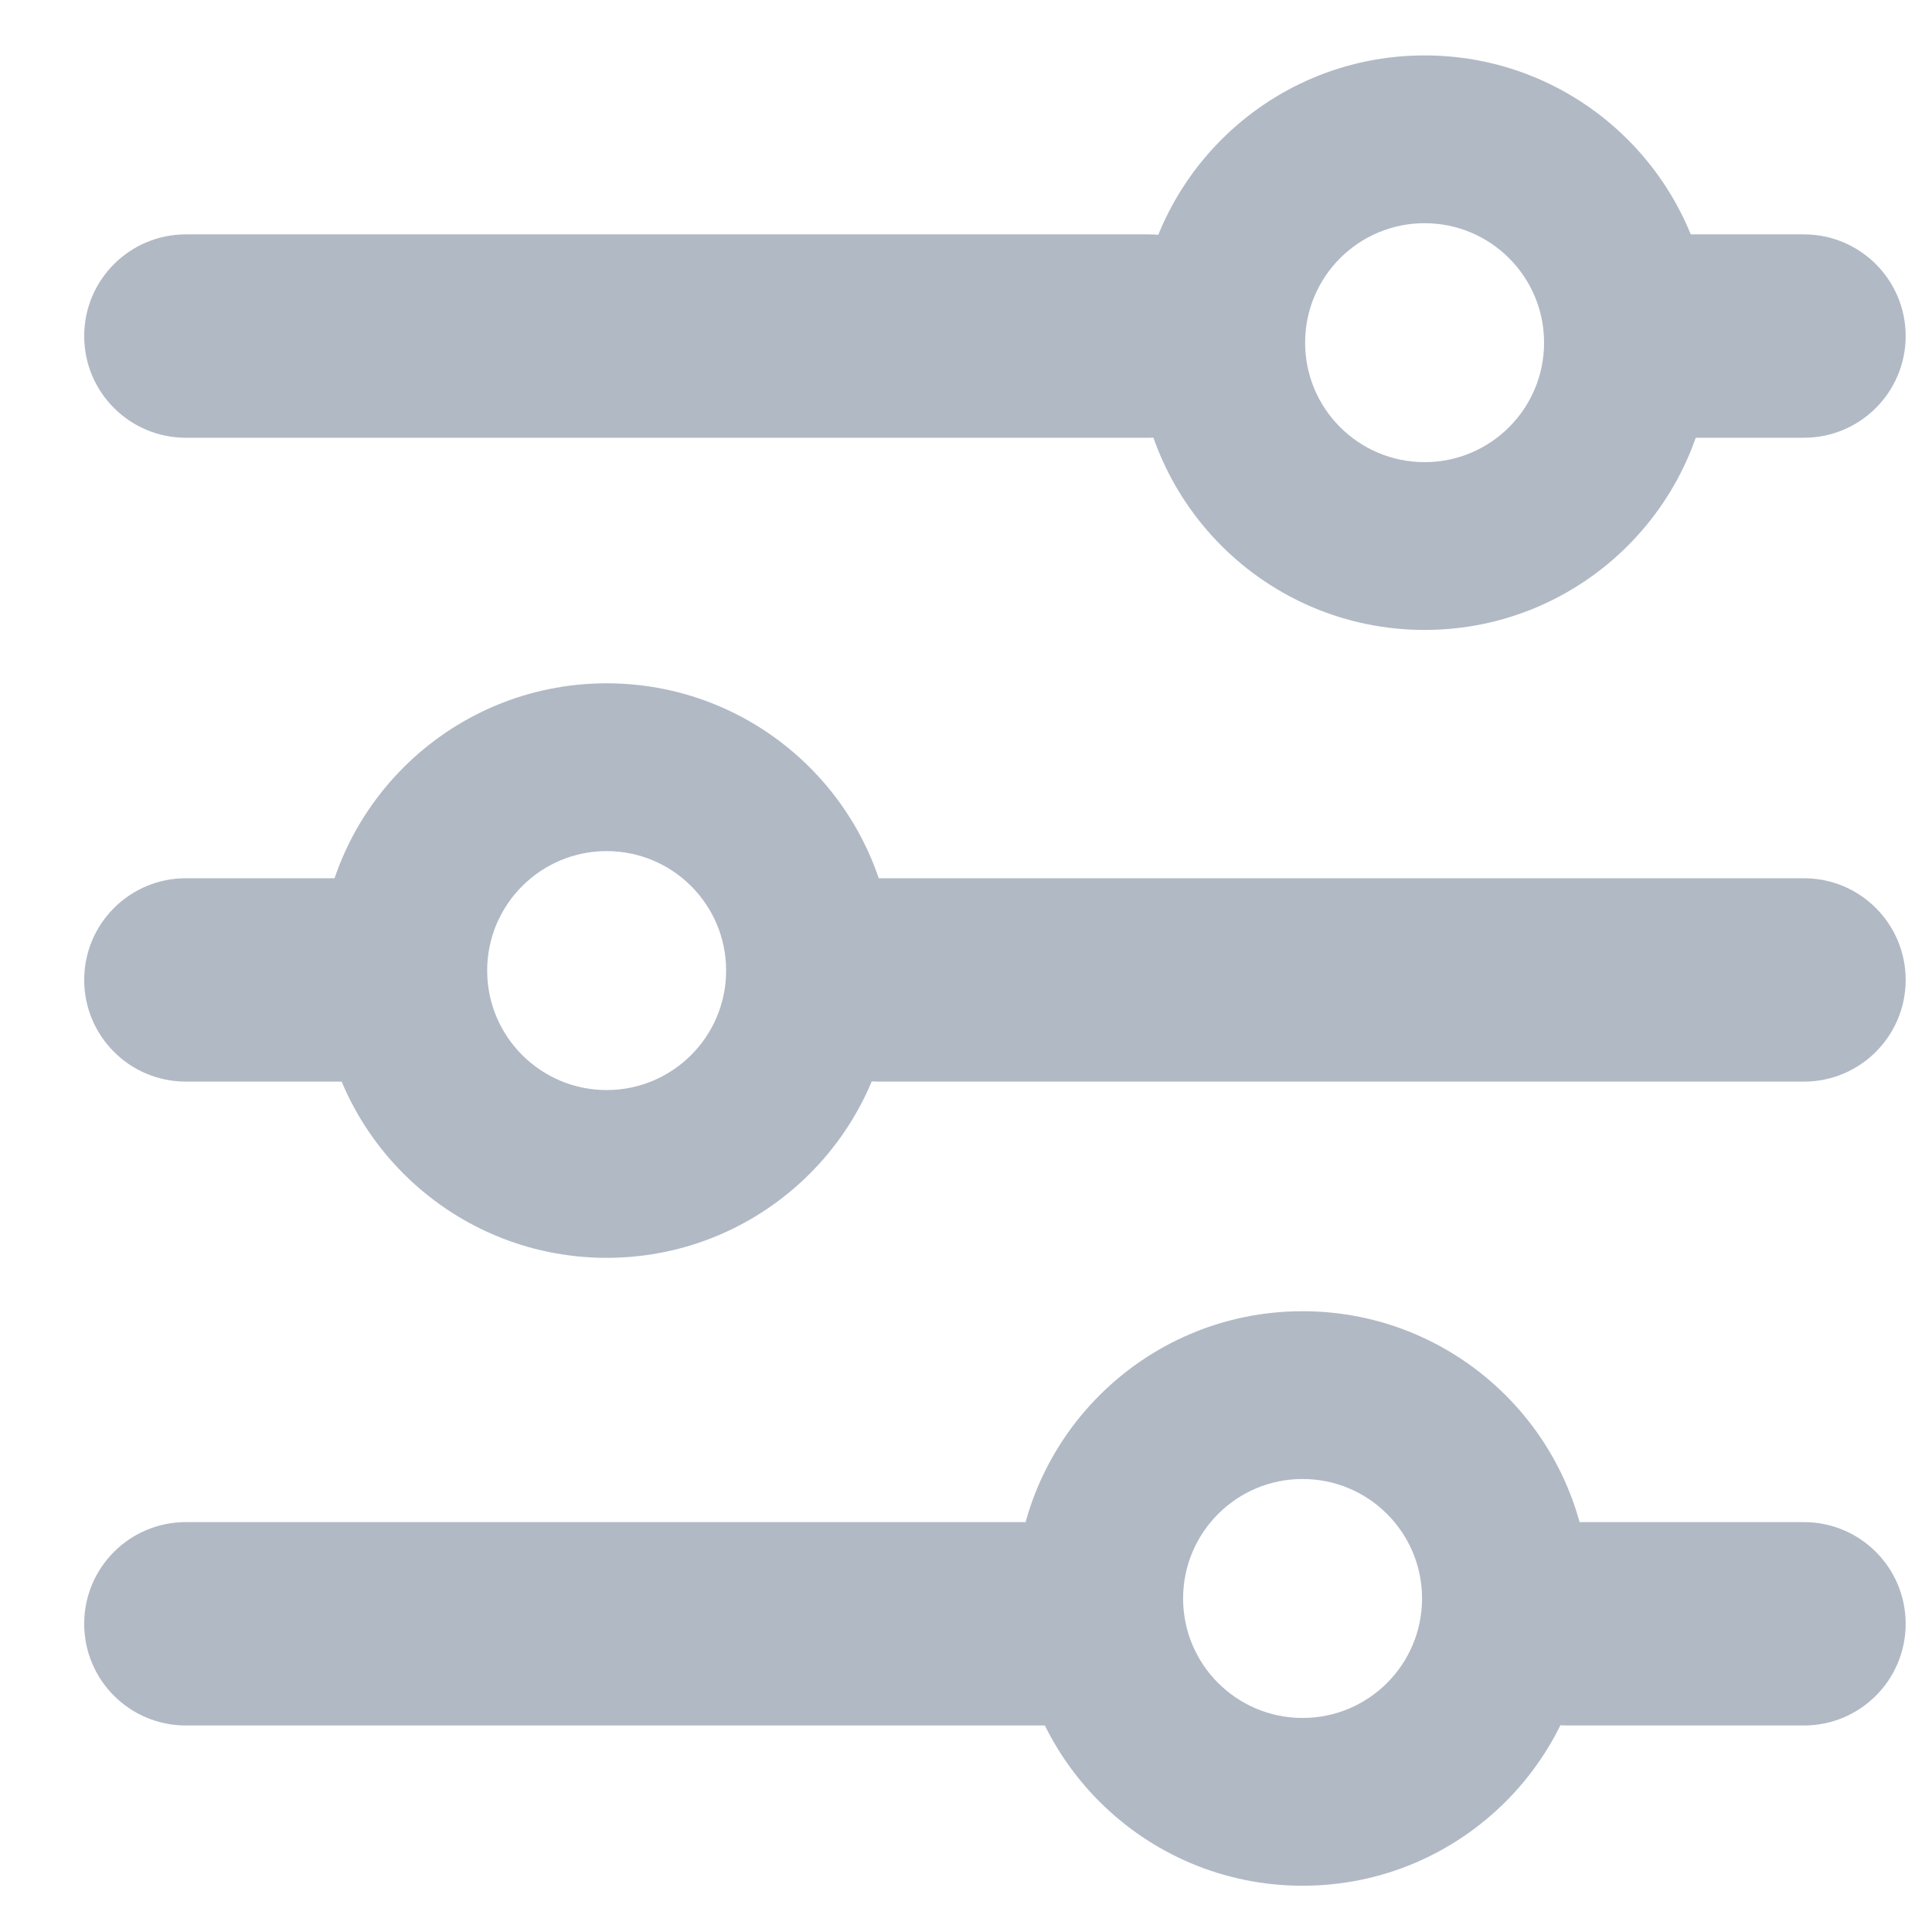
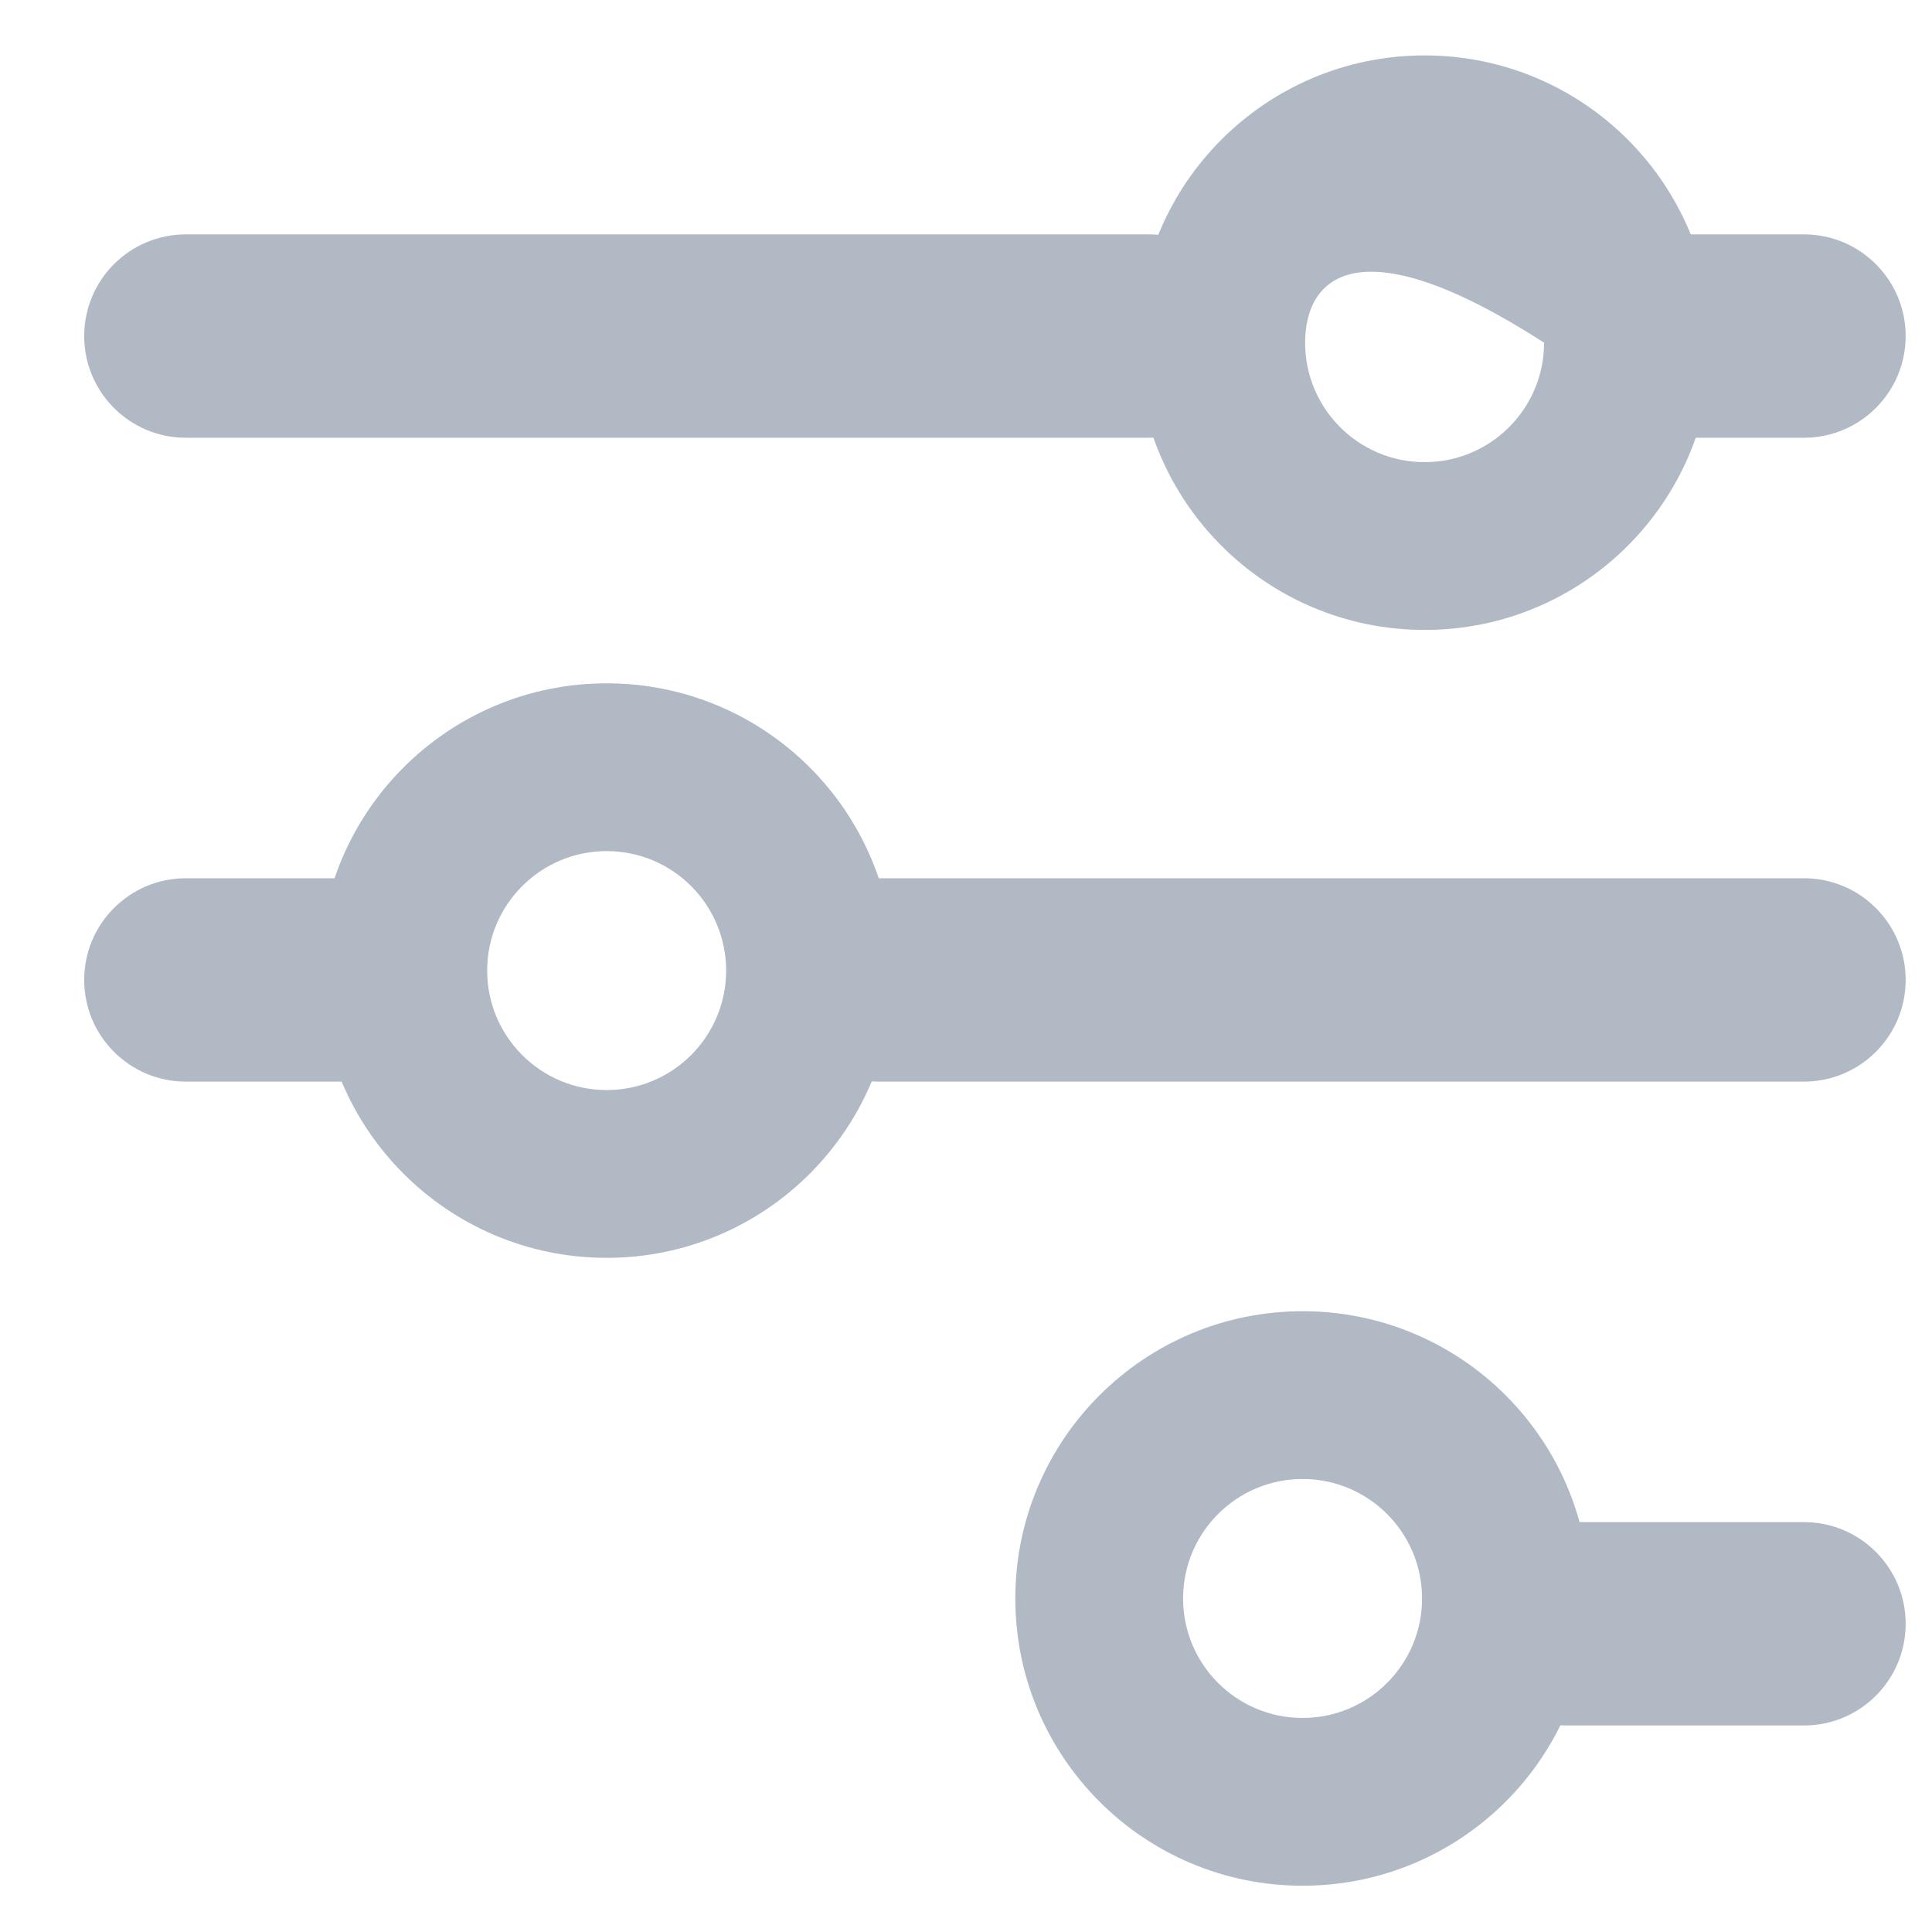
<svg xmlns="http://www.w3.org/2000/svg" width="19px" height="19px" viewBox="0 0 19 19" version="1.1">
  <title>icon-filter-gb</title>
  <desc>Created with Sketch.</desc>
  <defs />
  <g id="Page-1" stroke="none" stroke-width="1" fill="none" fill-rule="evenodd">
    <path d="M1.828,4.305 C1.275,4.305 0.828,3.857 0.828,3.305 C0.828,2.753 1.275,2.305 1.828,2.305 L11.3,2.305 C11.852,2.305 12.3,2.753 12.3,3.305 C12.3,3.857 11.852,4.305 11.3,4.305 L1.828,4.305 Z" id="Line-2" fill="#B1B9C5" fill-rule="nonzero" />
    <path d="M16.486,4.305 C15.934,4.305 15.486,3.857 15.486,3.305 C15.486,2.753 15.934,2.305 16.486,2.305 L17.741,2.305 C18.293,2.305 18.741,2.753 18.741,3.305 C18.741,3.857 18.293,4.305 17.741,4.305 L16.486,4.305 Z" id="Line-2-Copy-3" fill="#B1B9C5" fill-rule="nonzero" />
    <path d="M8.641,10.637 C8.088,10.637 7.641,10.189 7.641,9.637 C7.641,9.085 8.088,8.637 8.641,8.637 L17.741,8.637 C18.293,8.637 18.741,9.085 18.741,9.637 C18.741,10.189 18.293,10.637 17.741,10.637 L8.641,10.637 Z" id="Line-2-Copy" fill="#B1B9C5" fill-rule="nonzero" />
    <path d="M1.828,10.637 C1.275,10.637 0.828,10.189 0.828,9.637 C0.828,9.085 1.275,8.637 1.828,8.637 L3.539,8.637 C4.091,8.637 4.539,9.085 4.539,9.637 C4.539,10.189 4.091,10.637 3.539,10.637 L1.828,10.637 Z" id="Line-2-Copy-4" fill="#B1B9C5" fill-rule="nonzero" />
-     <path d="M1.828,16.969 C1.275,16.969 0.828,16.522 0.828,15.969 C0.828,15.417 1.275,14.969 1.828,14.969 L10.383,14.969 C10.935,14.969 11.383,15.417 11.383,15.969 C11.383,16.522 10.935,16.969 10.383,16.969 L1.828,16.969 Z" id="Line-2-Copy-2" fill="#B1B9C5" fill-rule="nonzero" />
    <path d="M15.411,16.969 C14.858,16.969 14.411,16.522 14.411,15.969 C14.411,15.417 14.858,14.969 15.411,14.969 L17.741,14.969 C18.293,14.969 18.741,15.417 18.741,15.969 C18.741,16.522 18.293,16.969 17.741,16.969 L15.411,16.969 Z" id="Line-2-Copy-5" fill="#B1B9C5" fill-rule="nonzero" />
-     <path d="M14.01,6.195 C12.45,6.195 11.185,4.93 11.185,3.37 C11.185,1.81 12.45,0.545 14.01,0.545 C15.571,0.545 16.835,1.81 16.835,3.37 C16.835,4.93 15.571,6.195 14.01,6.195 Z M14.01,4.545 C14.659,4.545 15.185,4.019 15.185,3.37 C15.185,2.721 14.659,2.195 14.01,2.195 C13.361,2.195 12.835,2.721 12.835,3.37 C12.835,4.019 13.361,4.545 14.01,4.545 Z" id="Oval-7" fill="#B1B9C5" fill-rule="nonzero" />
+     <path d="M14.01,6.195 C12.45,6.195 11.185,4.93 11.185,3.37 C11.185,1.81 12.45,0.545 14.01,0.545 C15.571,0.545 16.835,1.81 16.835,3.37 C16.835,4.93 15.571,6.195 14.01,6.195 Z M14.01,4.545 C14.659,4.545 15.185,4.019 15.185,3.37 C13.361,2.195 12.835,2.721 12.835,3.37 C12.835,4.019 13.361,4.545 14.01,4.545 Z" id="Oval-7" fill="#B1B9C5" fill-rule="nonzero" />
    <path d="M5.966,12.37 C4.406,12.37 3.141,11.105 3.141,9.545 C3.141,7.985 4.406,6.72 5.966,6.72 C7.527,6.72 8.791,7.985 8.791,9.545 C8.791,11.105 7.527,12.37 5.966,12.37 Z M5.966,10.72 C6.615,10.72 7.141,10.194 7.141,9.545 C7.141,8.896 6.615,8.37 5.966,8.37 C5.318,8.37 4.791,8.896 4.791,9.545 C4.791,10.194 5.318,10.72 5.966,10.72 Z" id="Oval-7-Copy" fill="#B1B9C5" fill-rule="nonzero" />
    <path d="M12.81,18.545 C11.25,18.545 9.985,17.28 9.985,15.72 C9.985,14.16 11.25,12.895 12.81,12.895 C14.371,12.895 15.635,14.16 15.635,15.72 C15.635,17.28 14.371,18.545 12.81,18.545 Z M12.81,16.895 C13.459,16.895 13.985,16.369 13.985,15.72 C13.985,15.071 13.459,14.545 12.81,14.545 C12.161,14.545 11.635,15.071 11.635,15.72 C11.635,16.369 12.161,16.895 12.81,16.895 Z" id="Oval-7-Copy-2" fill="#B1B9C5" fill-rule="nonzero" />
  </g>
</svg>